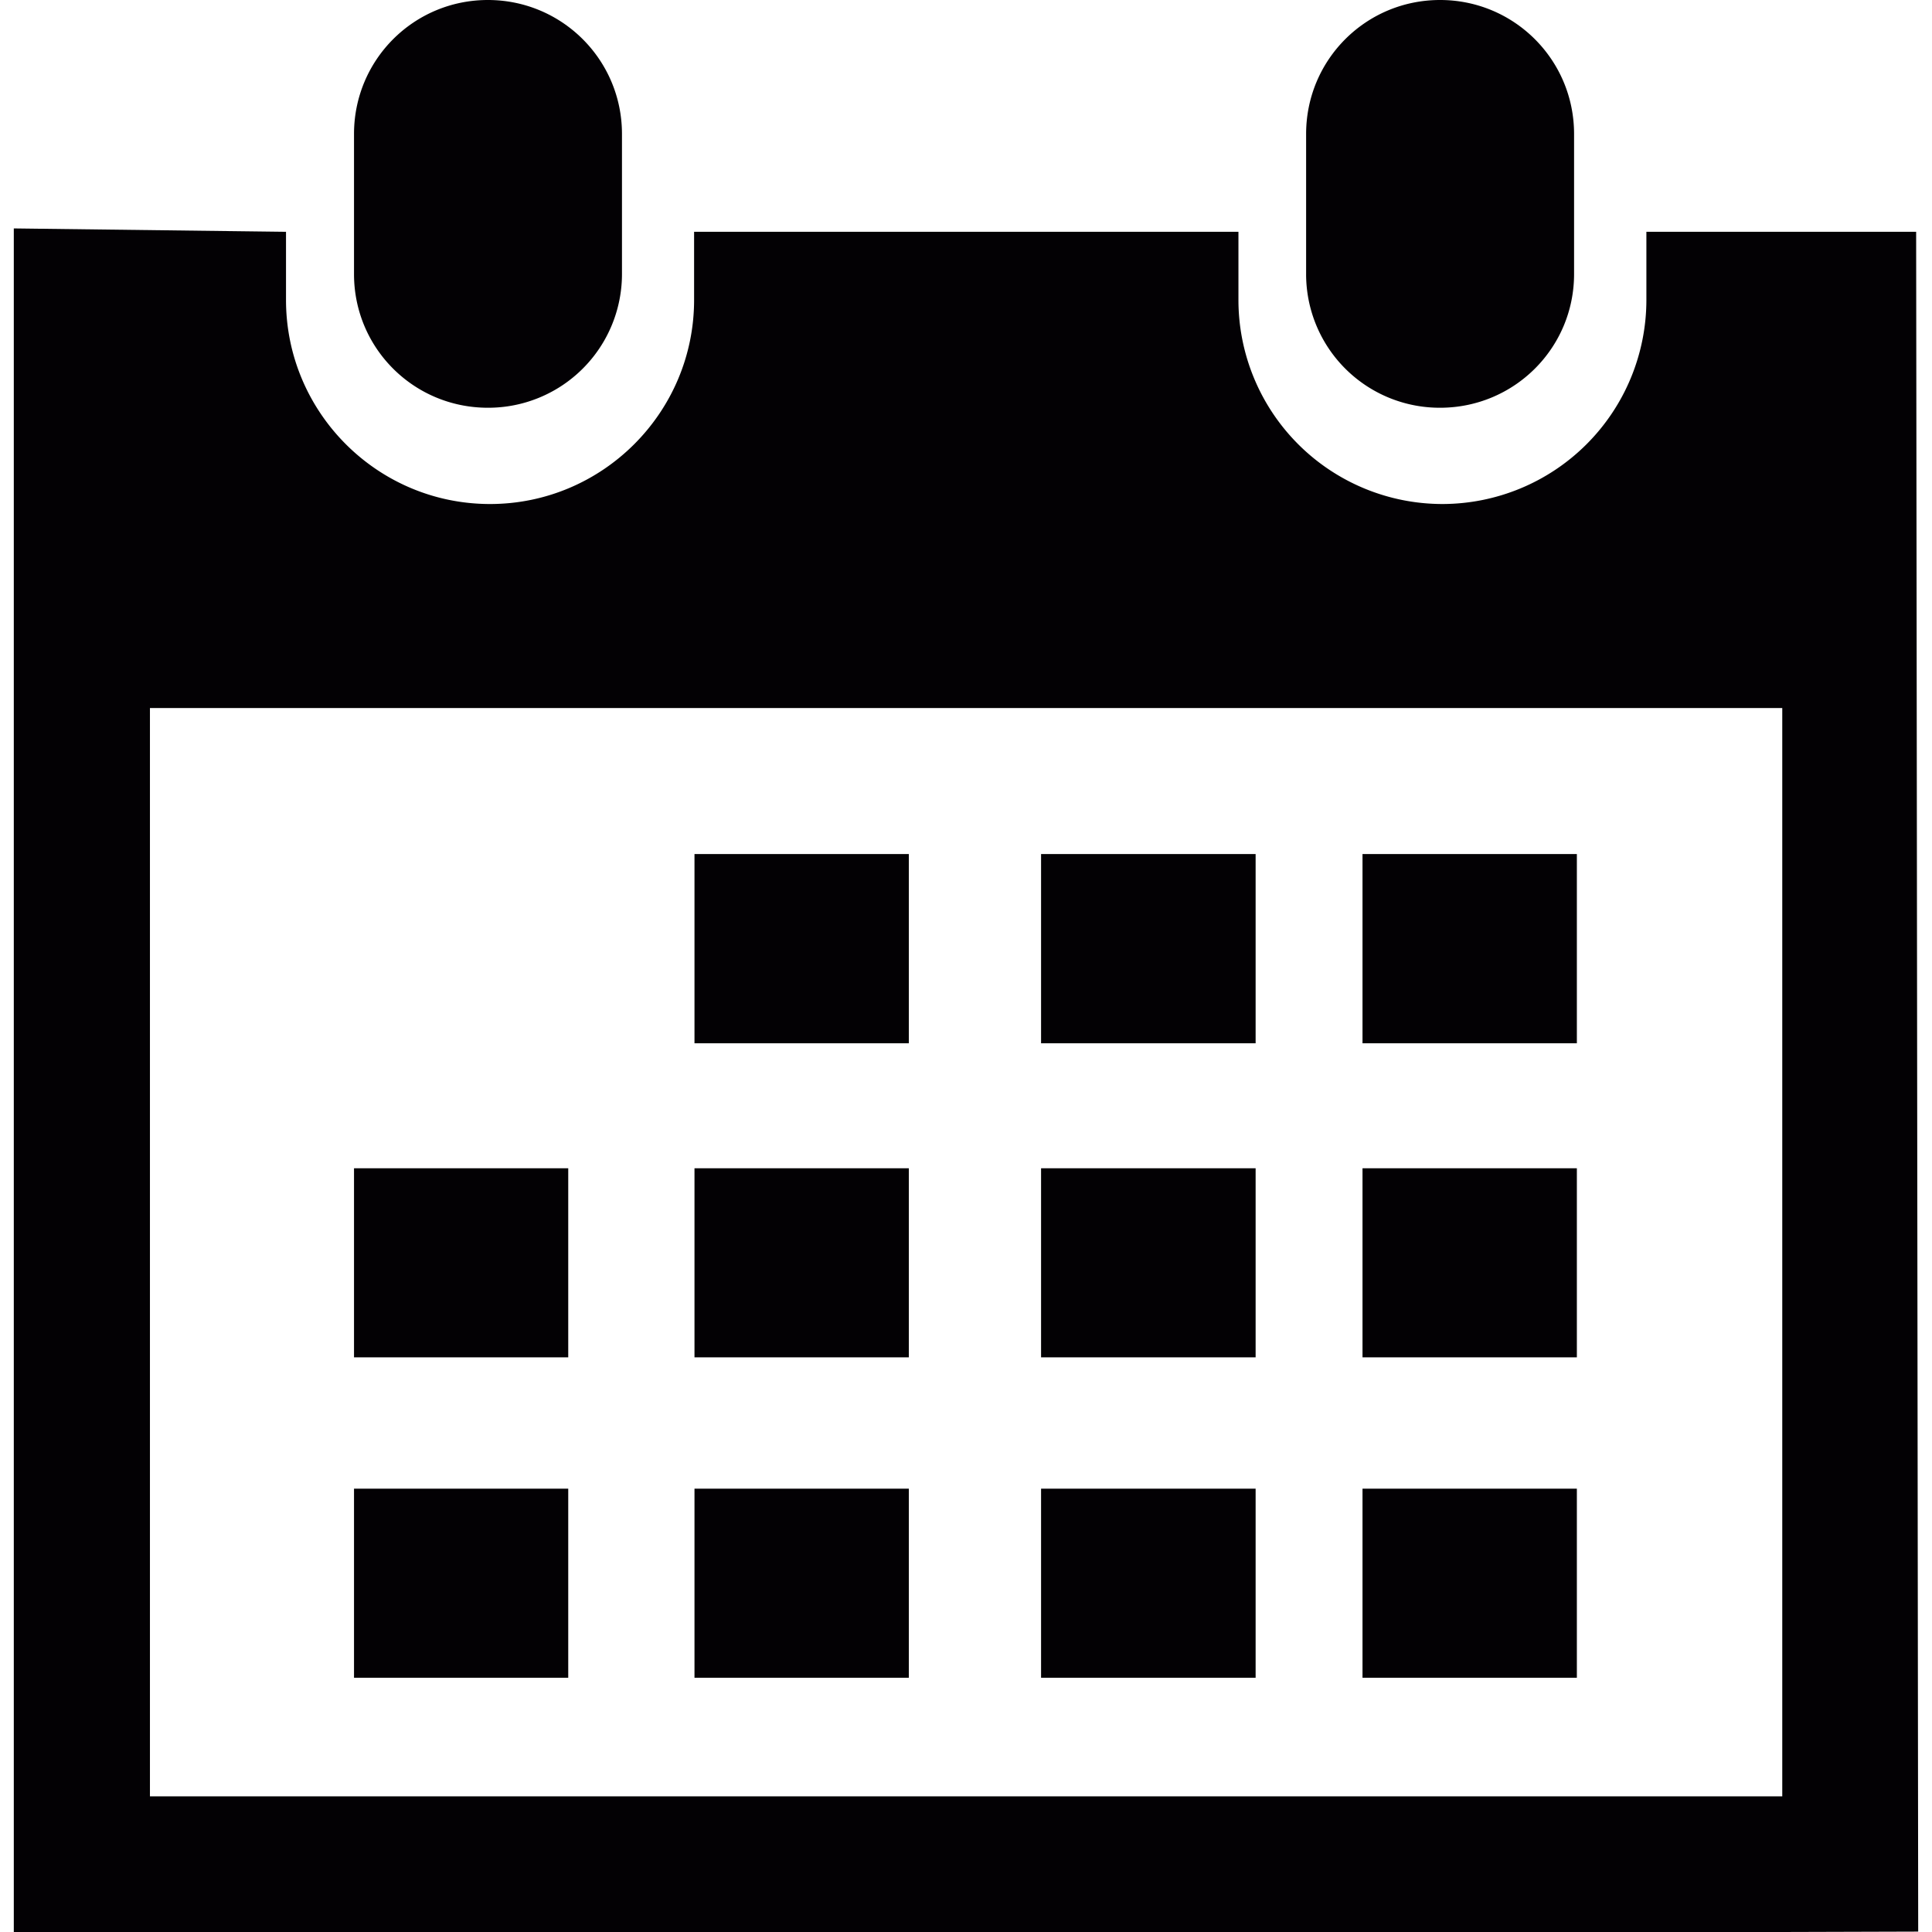
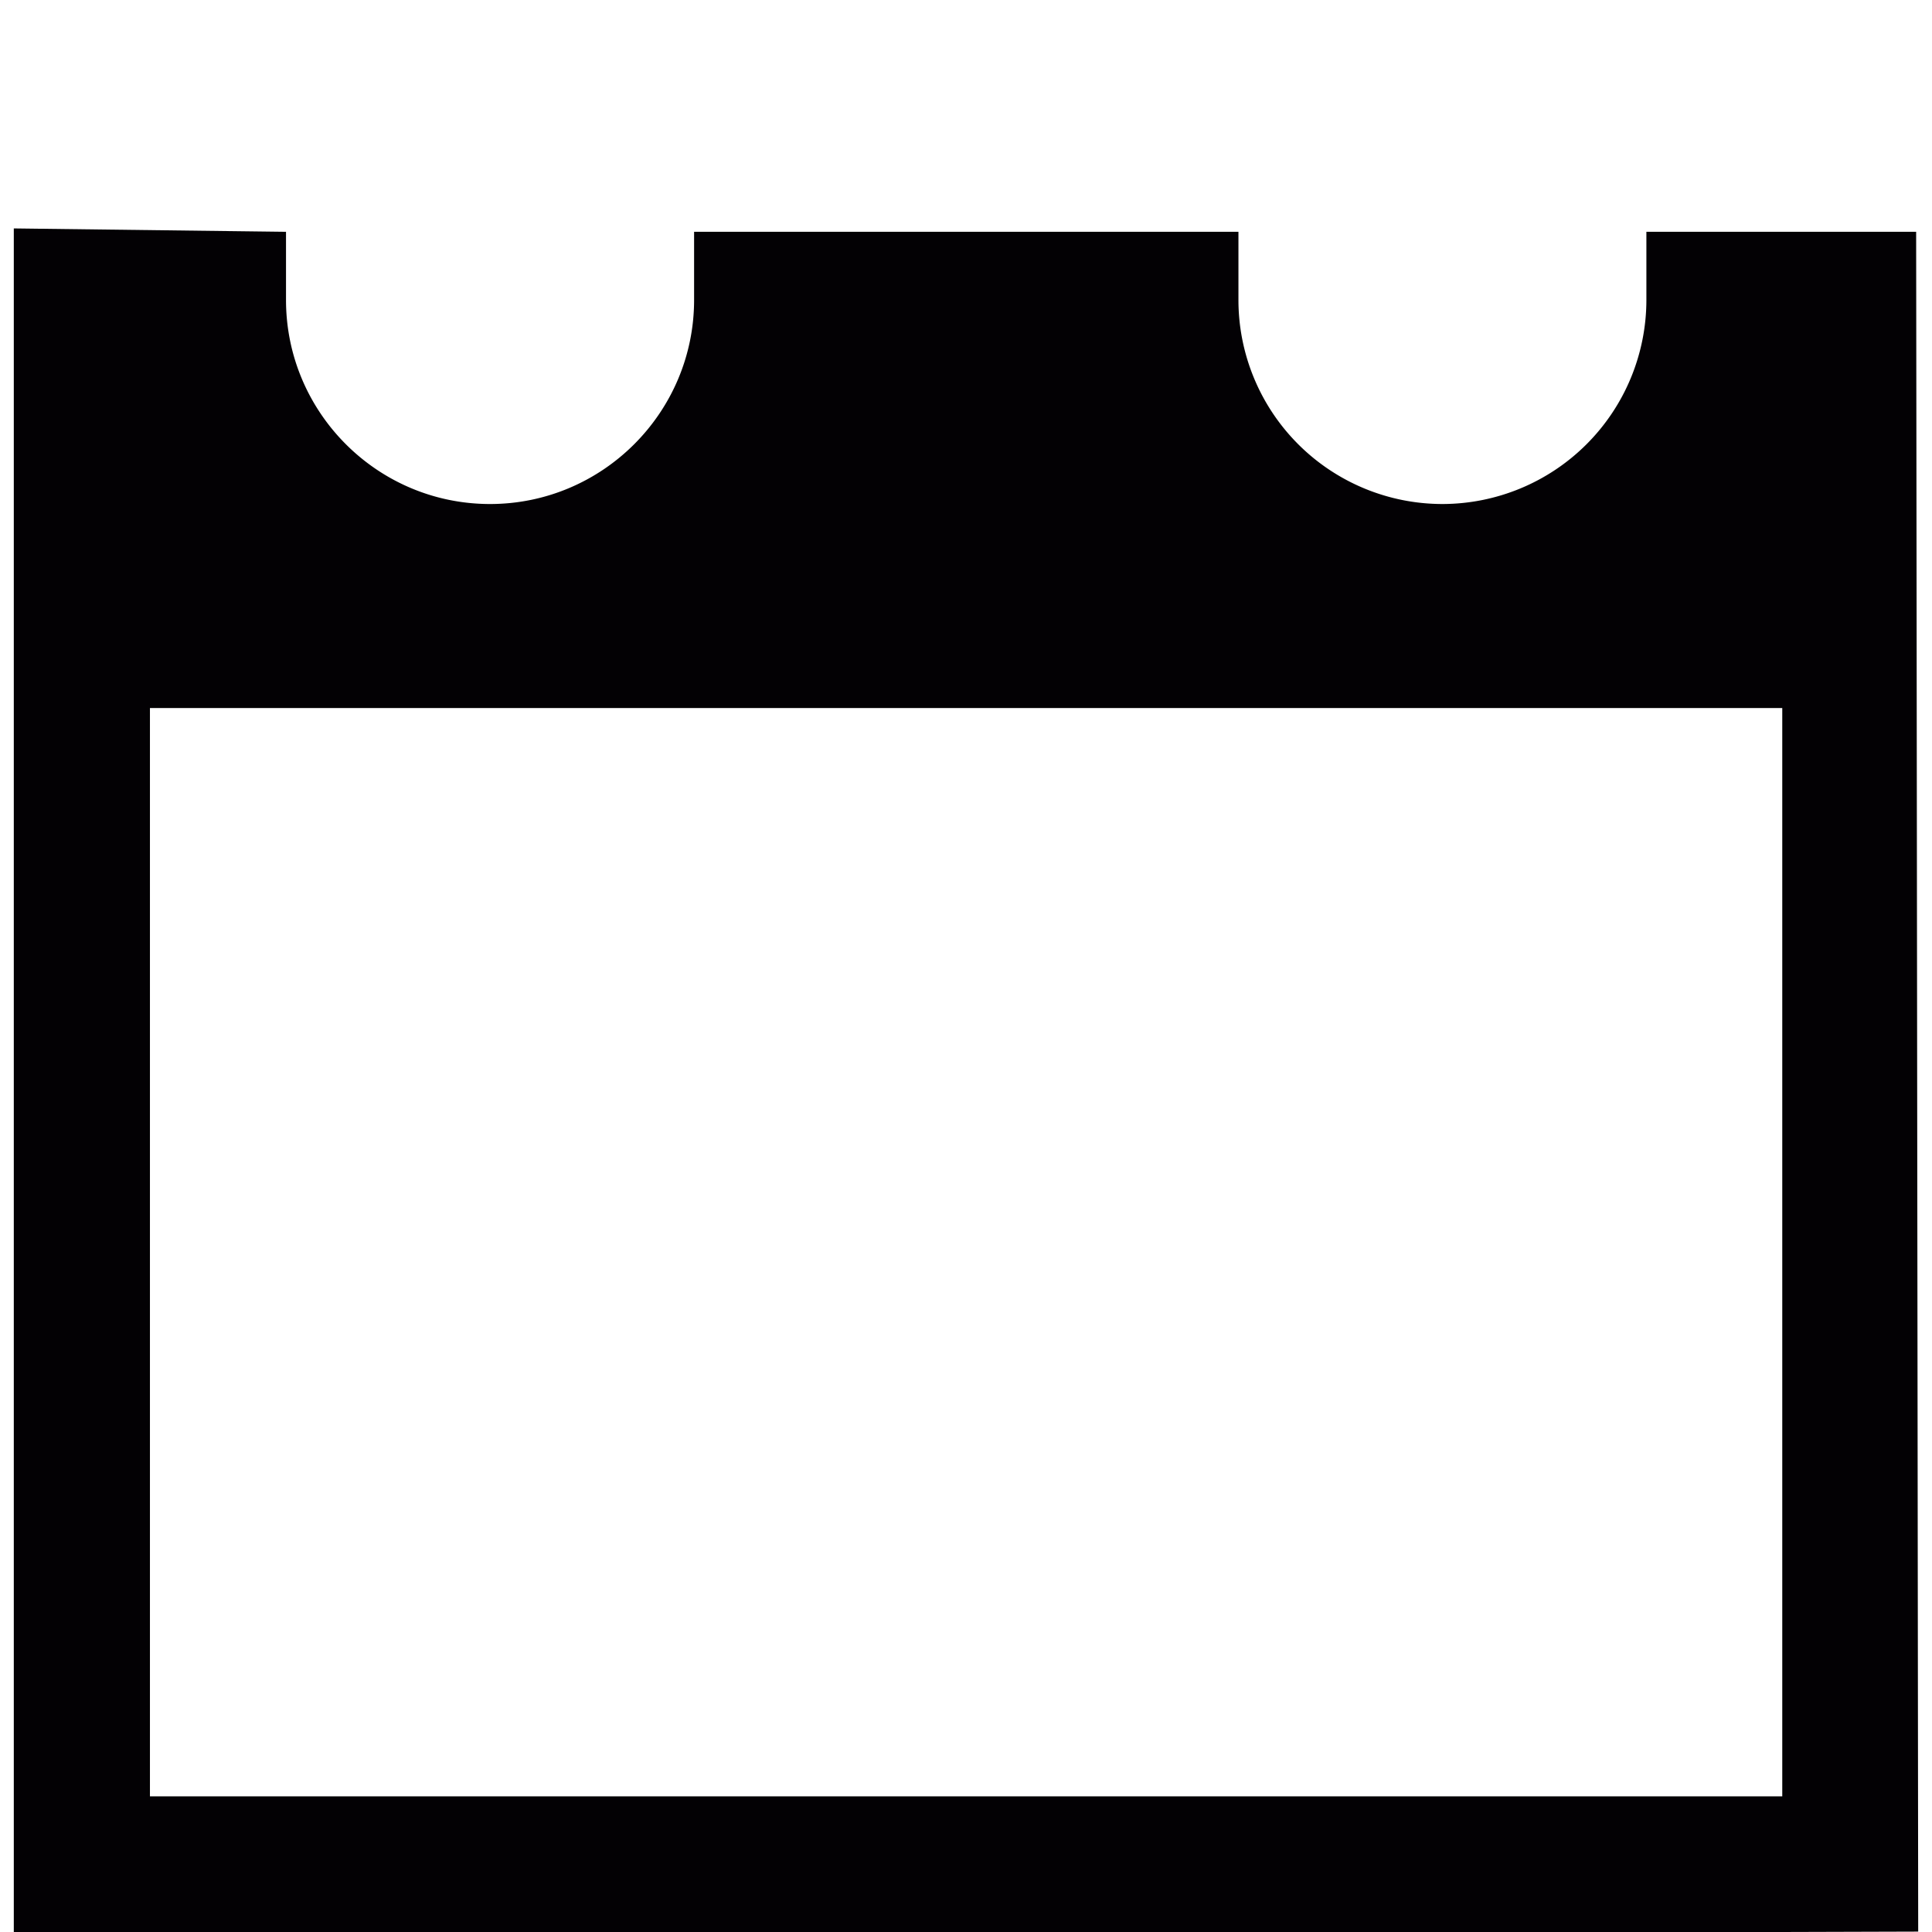
<svg xmlns="http://www.w3.org/2000/svg" viewBox="0 0 29.121 29.121" height="50" width="50">
  <g fill="#030104">
-     <path d="M21.706 6.146c1.116 0 2.02-.898 2.02-2.016V2.02c0-1.119-.903-2.02-2.02-2.02s-2.019.9-2.019 2.02v2.111a2.014 2.014 0 0 0 2.019 2.015z" />
    <path d="M28.882 3.494h-4.066v1.027a3.078 3.078 0 0 1-3.075 3.076 3.076 3.076 0 0 1-3.074-3.076V3.494h-8.205v1.027c0 1.695-1.379 3.076-3.076 3.076s-3.075-1.38-3.075-3.076V3.494L.208 3.443v25.678h26.656l2.049-.006-.031-25.621zm-2.02 23.582H2.26V10.672h24.604v16.404h-.002z" />
-     <path d="M7.354 6.146A2.016 2.016 0 0 0 9.375 4.13V2.02C9.375.9 8.47 0 7.354 0S5.336.9 5.336 2.02v2.111c0 1.117.901 2.015 2.018 2.015zM10.468 12.873h3.231v2.852h-3.231zM15.692 12.873h3.234v2.852h-3.234zM20.537 12.873h3.231v2.852h-3.231zM10.468 17.609h3.231v2.85h-3.231zM15.692 17.609h3.234v2.85h-3.234zM20.537 17.609h3.231v2.85h-3.231zM10.468 22.439h3.231v2.85h-3.231zM5.336 17.609h3.229v2.85H5.336zM5.336 22.439h3.229v2.85H5.336zM15.692 22.439h3.234v2.85h-3.234zM20.537 22.439h3.231v2.85h-3.231z" />
  </g>
</svg>